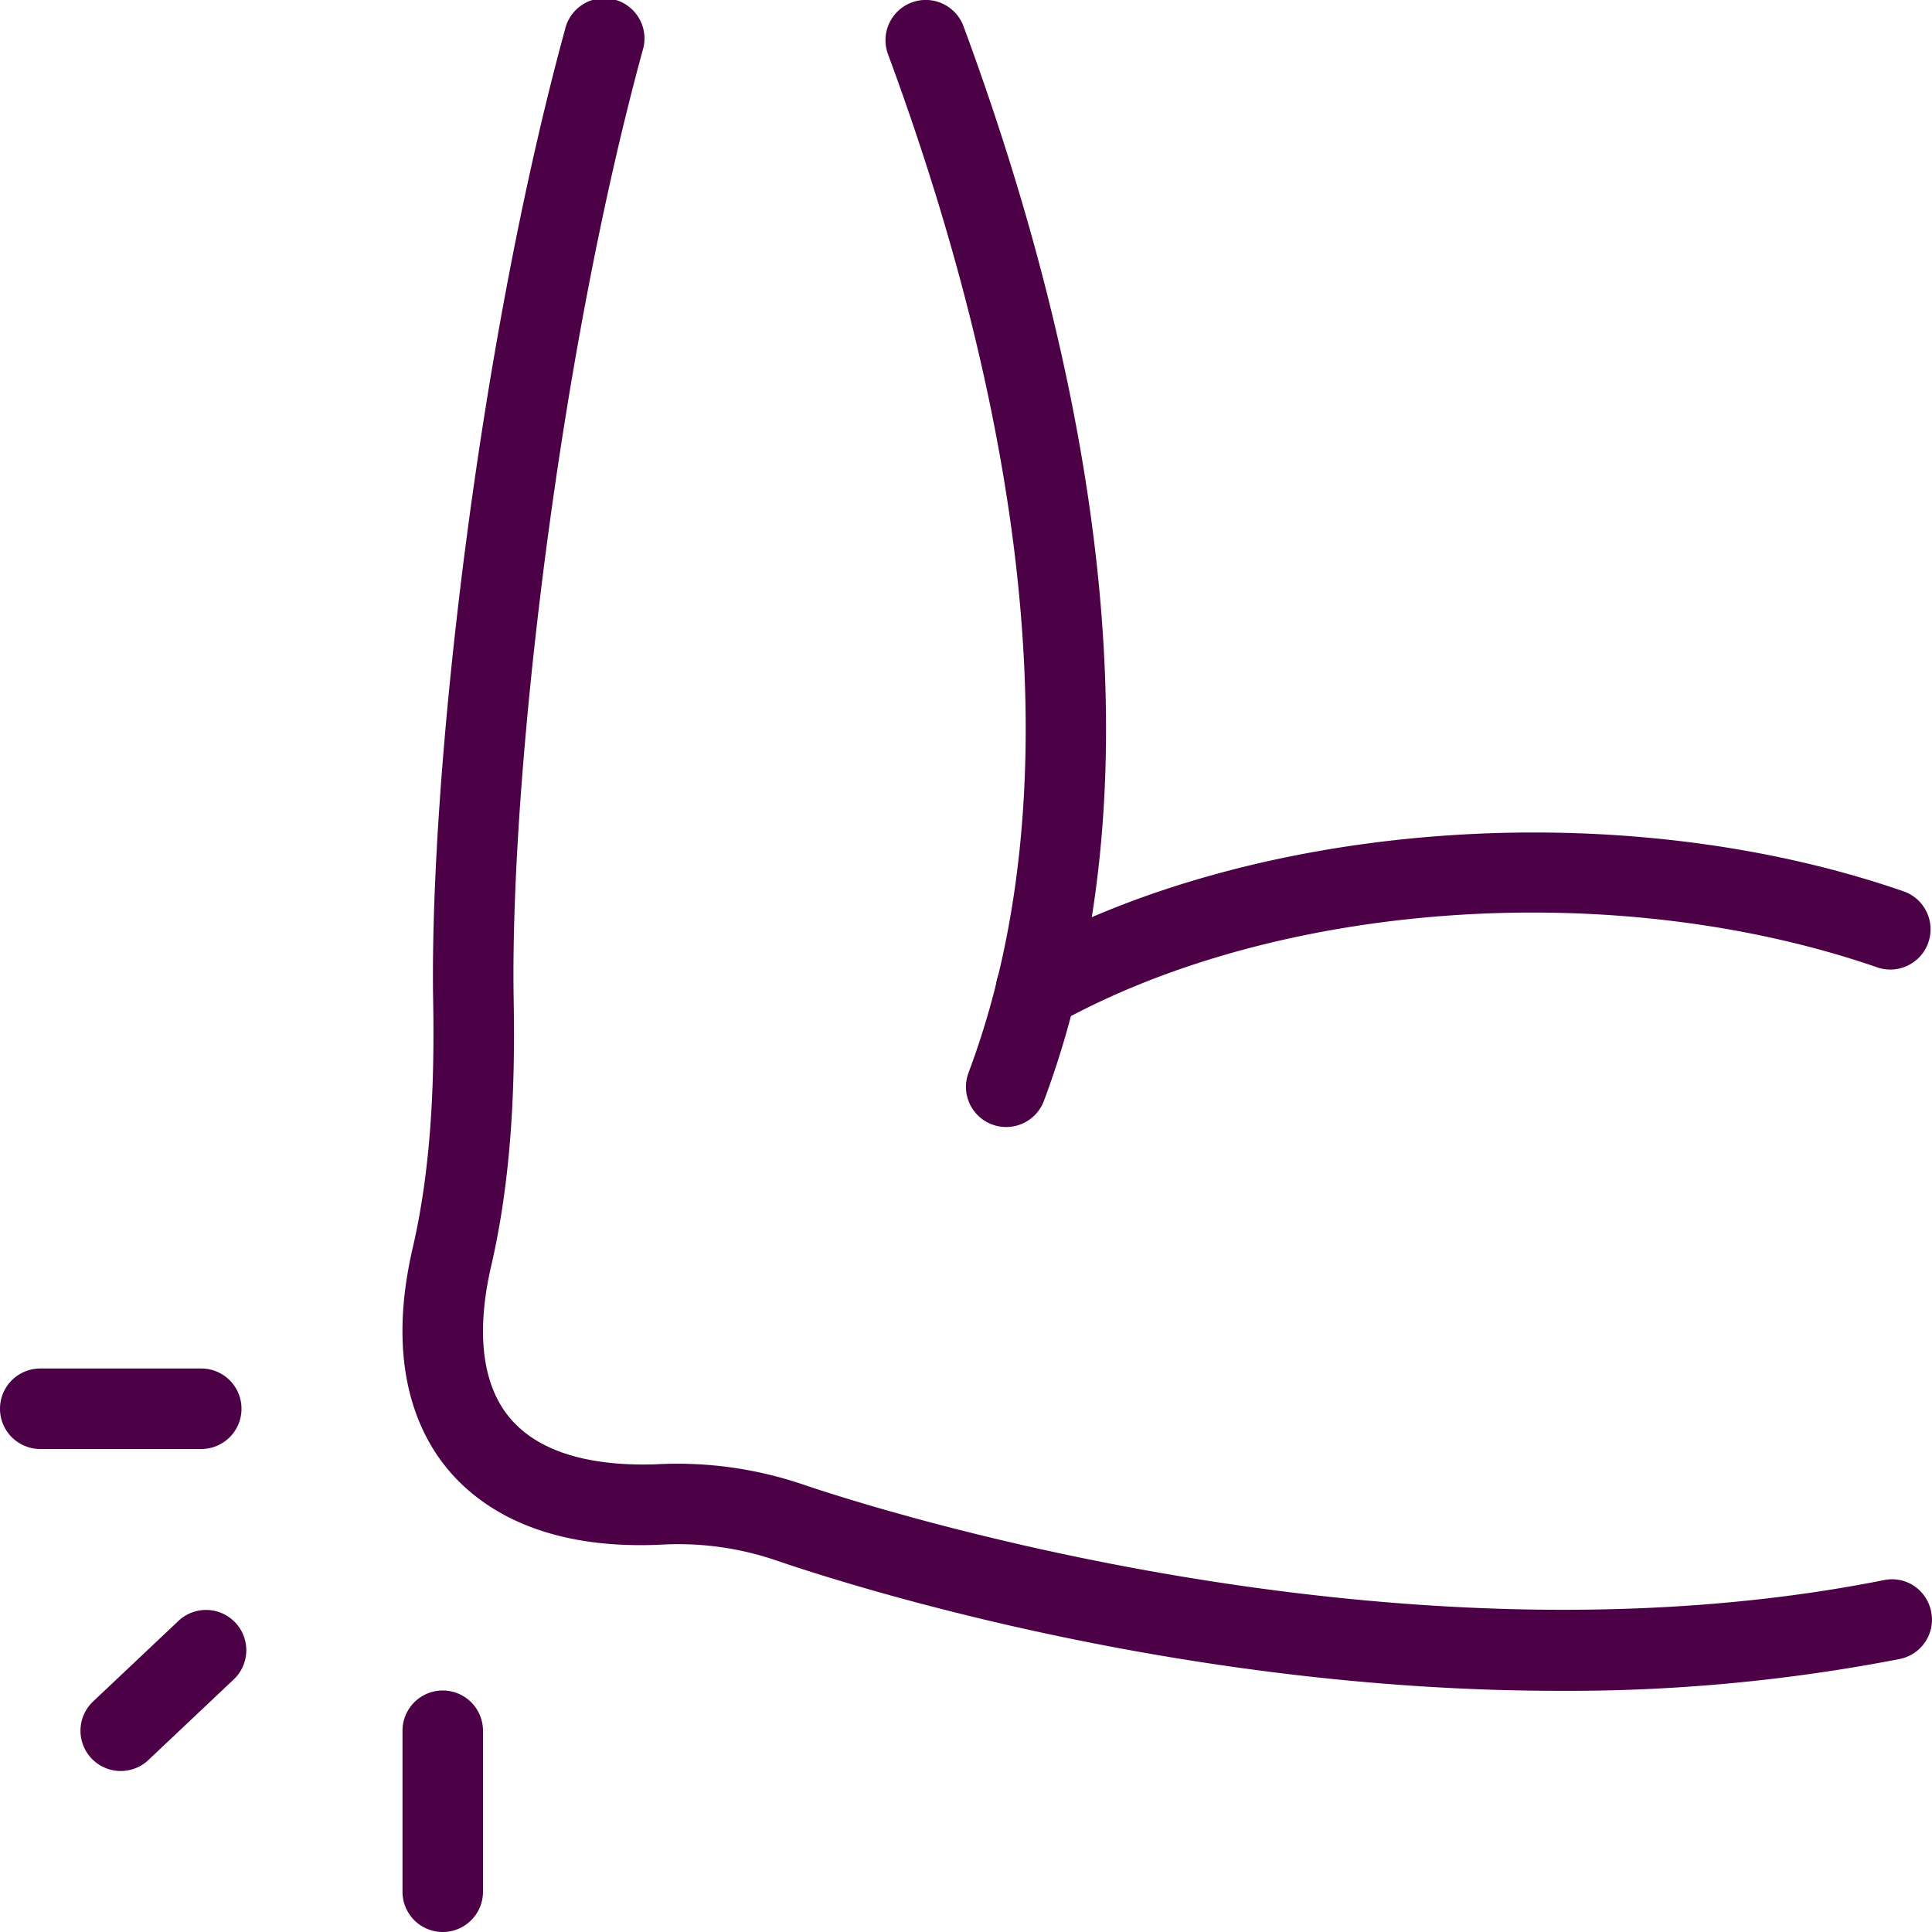
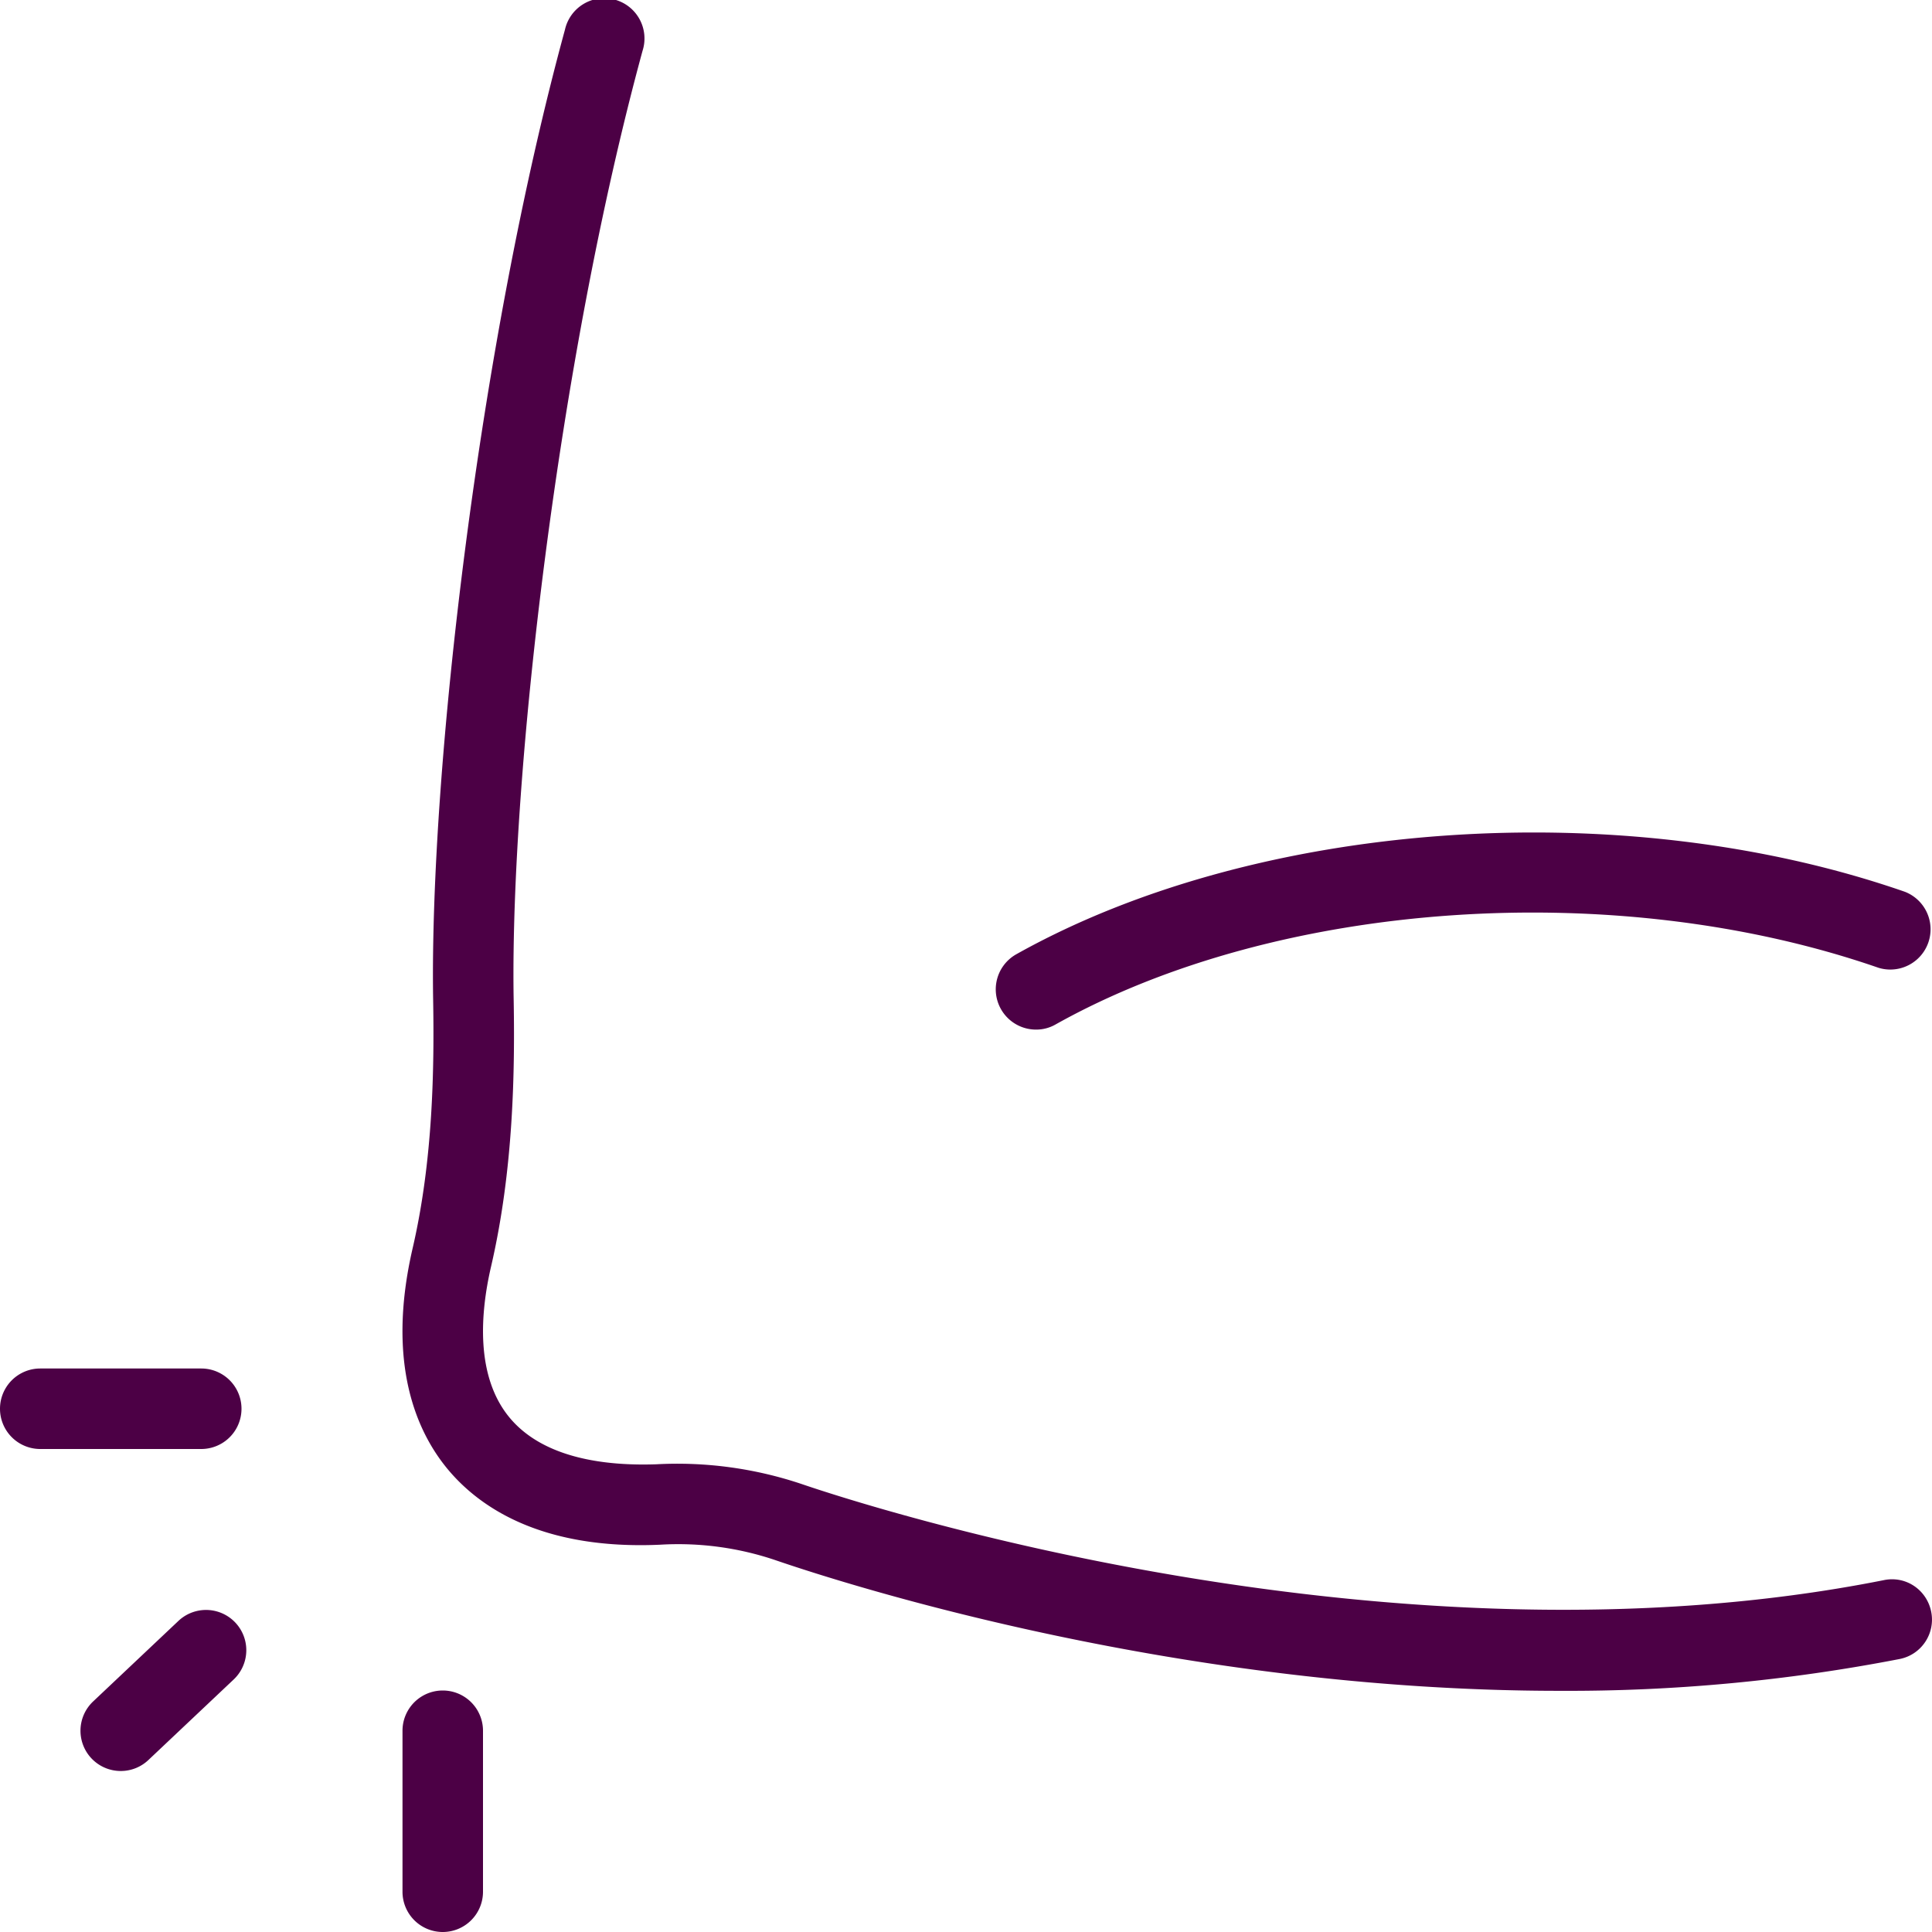
<svg xmlns="http://www.w3.org/2000/svg" version="1.1" width="512" height="512" x="0" y="0" viewBox="0 0 24 24" style="enable-background:new 0 0 512 512" xml:space="preserve">
  <g>
-     <path d="M12.5 14a.499.499 0 0 1-.468-.676c1.53-4.082.3-9.132-1.001-12.651a.5.5 0 1 1 .938-.347c1.36 3.678 2.638 8.979.999 13.349A.5.5 0 0 1 12.5 14z" fill="#4C0045" data-original="#000000" opacity="1" />
    <path d="M12.87 12.79a.5.5 0 0 1-.245-.936c2.99-1.675 7.53-1.996 11.038-.776a.5.5 0 0 1-.328.944c-3.259-1.13-7.462-.842-10.222.704a.483.483 0 0 1-.243.064z" fill="#4C0045" data-original="#000000" opacity="1" />
    <path d="M19.372 21.004c-4.688 0-8.778-1.294-9.733-1.621a3.767 3.767 0 0 0-1.441-.194c-1.487.066-2.254-.478-2.637-.939-.38-.458-.765-1.303-.438-2.731.259-1.11.273-2.26.257-3.139-.039-2.81.563-8.07 1.638-12.011a.5.5 0 1 1 .964.262C6.931 4.488 6.342 9.625 6.38 12.363c.018.934.001 2.165-.282 3.38-.13.566-.195 1.352.232 1.867.433.521 1.227.6 1.82.58a4.853 4.853 0 0 1 1.811.246c.732.25 7.333 2.408 13.441 1.193.275-.057.534.122.588.393s-.122.534-.393.587a21.622 21.622 0 0 1-4.225.395zM1.5 22a.5.5 0 0 1-.343-.864l1.059-1a.5.5 0 1 1 .687.727l-1.059 1A.498.498 0 0 1 1.5 22zM5.5 24a.5.5 0 0 1-.5-.5v-2a.5.5 0 0 1 1 0v2a.5.5 0 0 1-.5.5zM2.5 18h-2a.5.5 0 0 1 0-1h2a.5.5 0 0 1 0 1z" fill="#4C0045" data-original="#000000" opacity="1" />
  </g>
</svg>